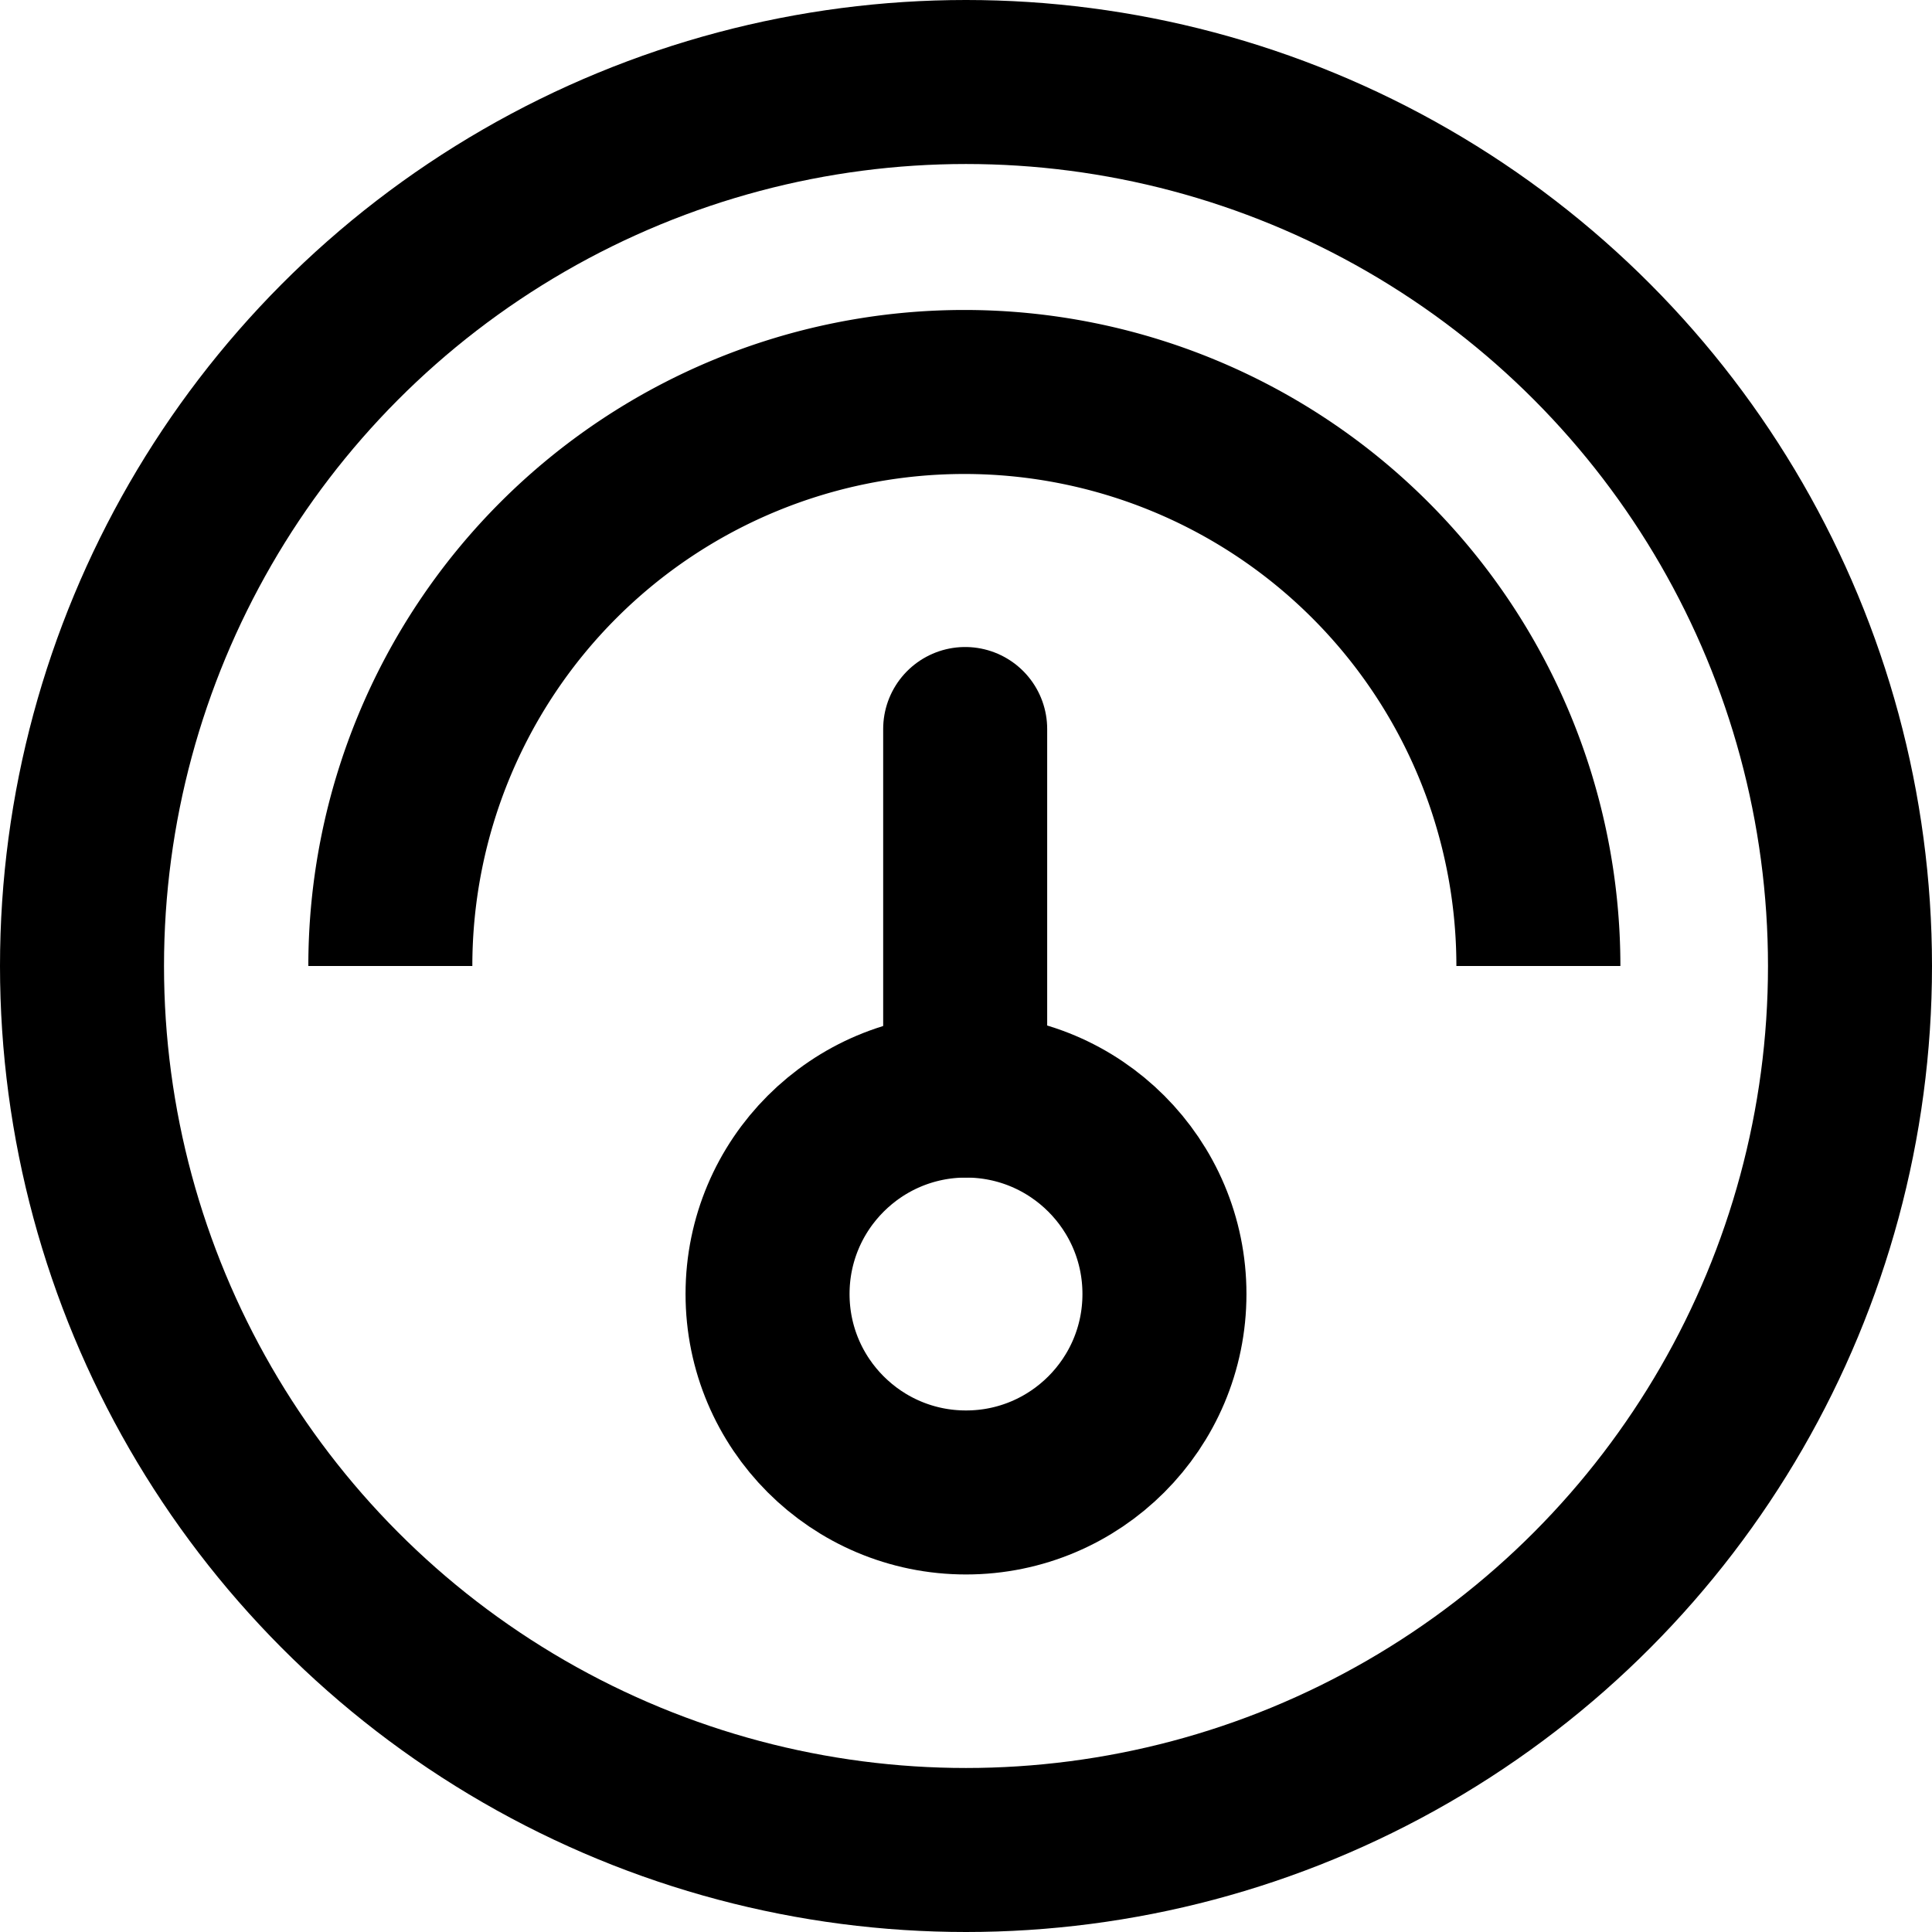
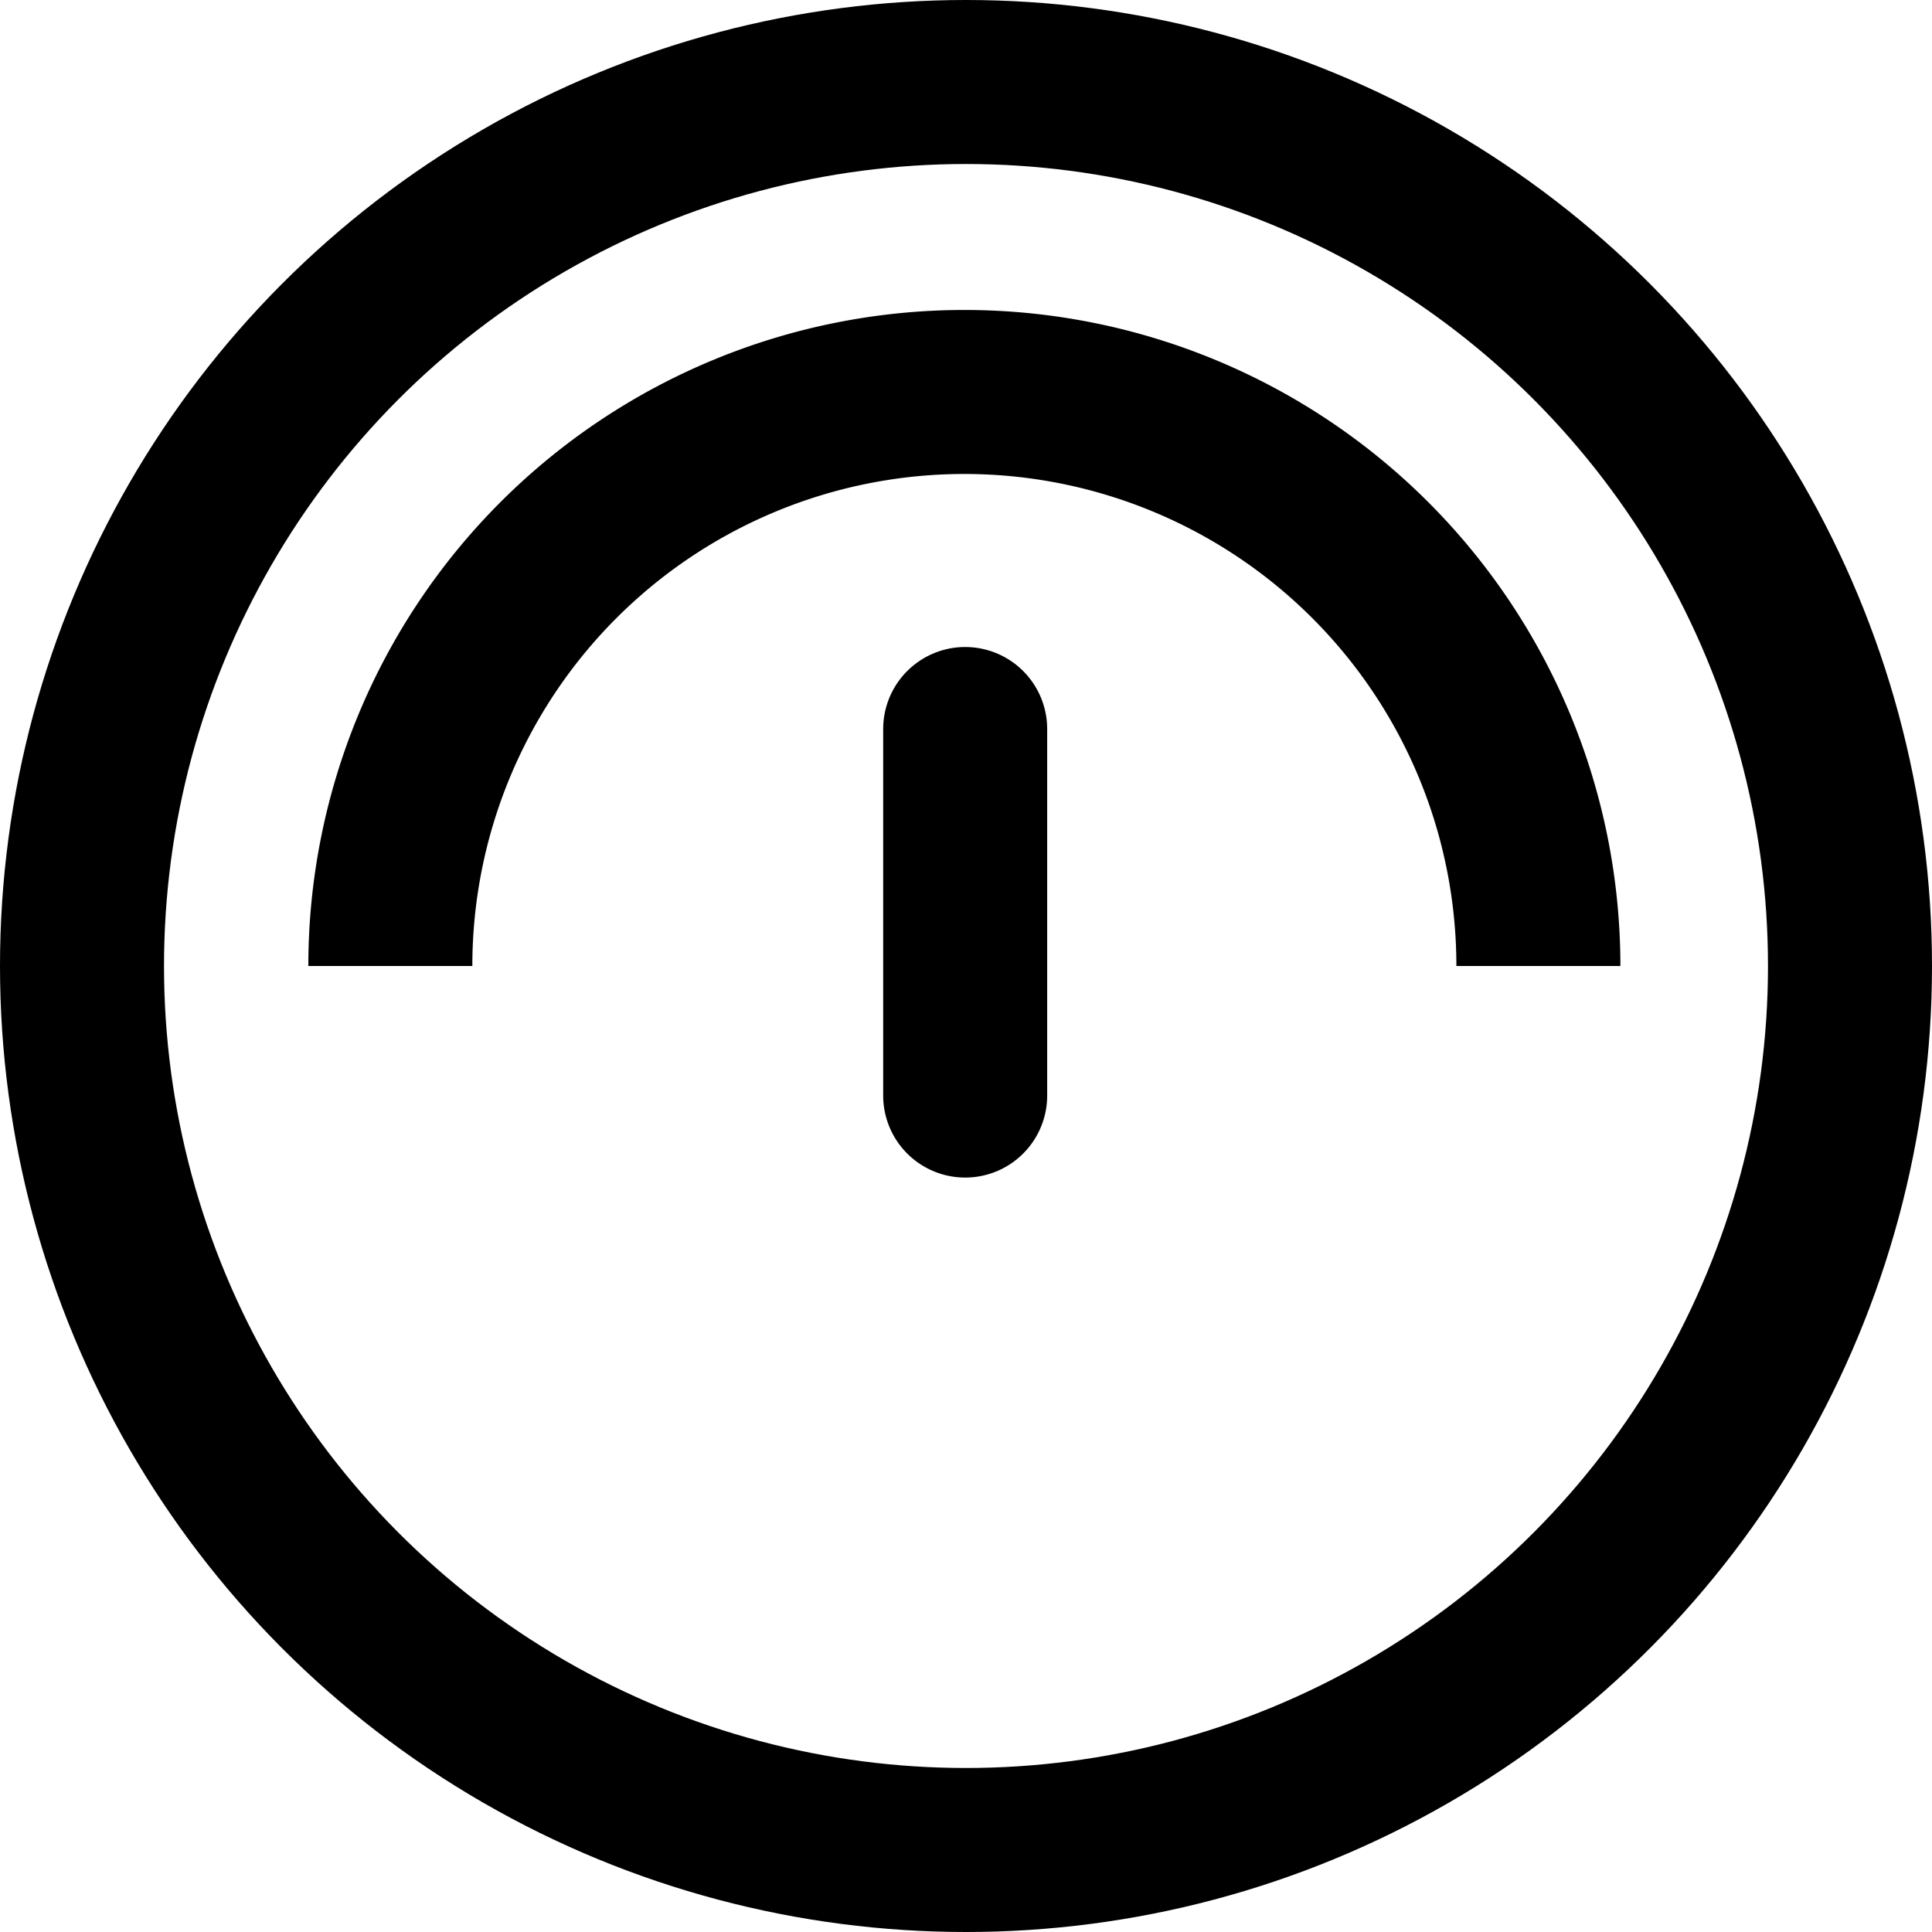
<svg xmlns="http://www.w3.org/2000/svg" width="36px" height="36px" viewBox="0 0 23.56 23.56">
  <defs>
    <style>.cls-1,.cls-2{fill:none;stroke:#000;stroke-linejoin:round;stroke-width:2px;}.cls-1{stroke-linecap:round;}</style>
  </defs>
  <title>gauge1</title>
  <g id="Layer_2" data-name="Layer 2">
    <g id="icons">
      <circle class="cls-1" cx="11.78" cy="11.78" r="10.78" />
-       <circle class="cls-1" cx="11.78" cy="15.78" r="2.42" />
      <path class="cls-2" d="M4.76,11.78a7,7,0,0,1,14,0" />
      <line class="cls-1" x1="11.77" y1="8.89" x2="11.77" y2="13.36" />
    </g>
  </g>
</svg>